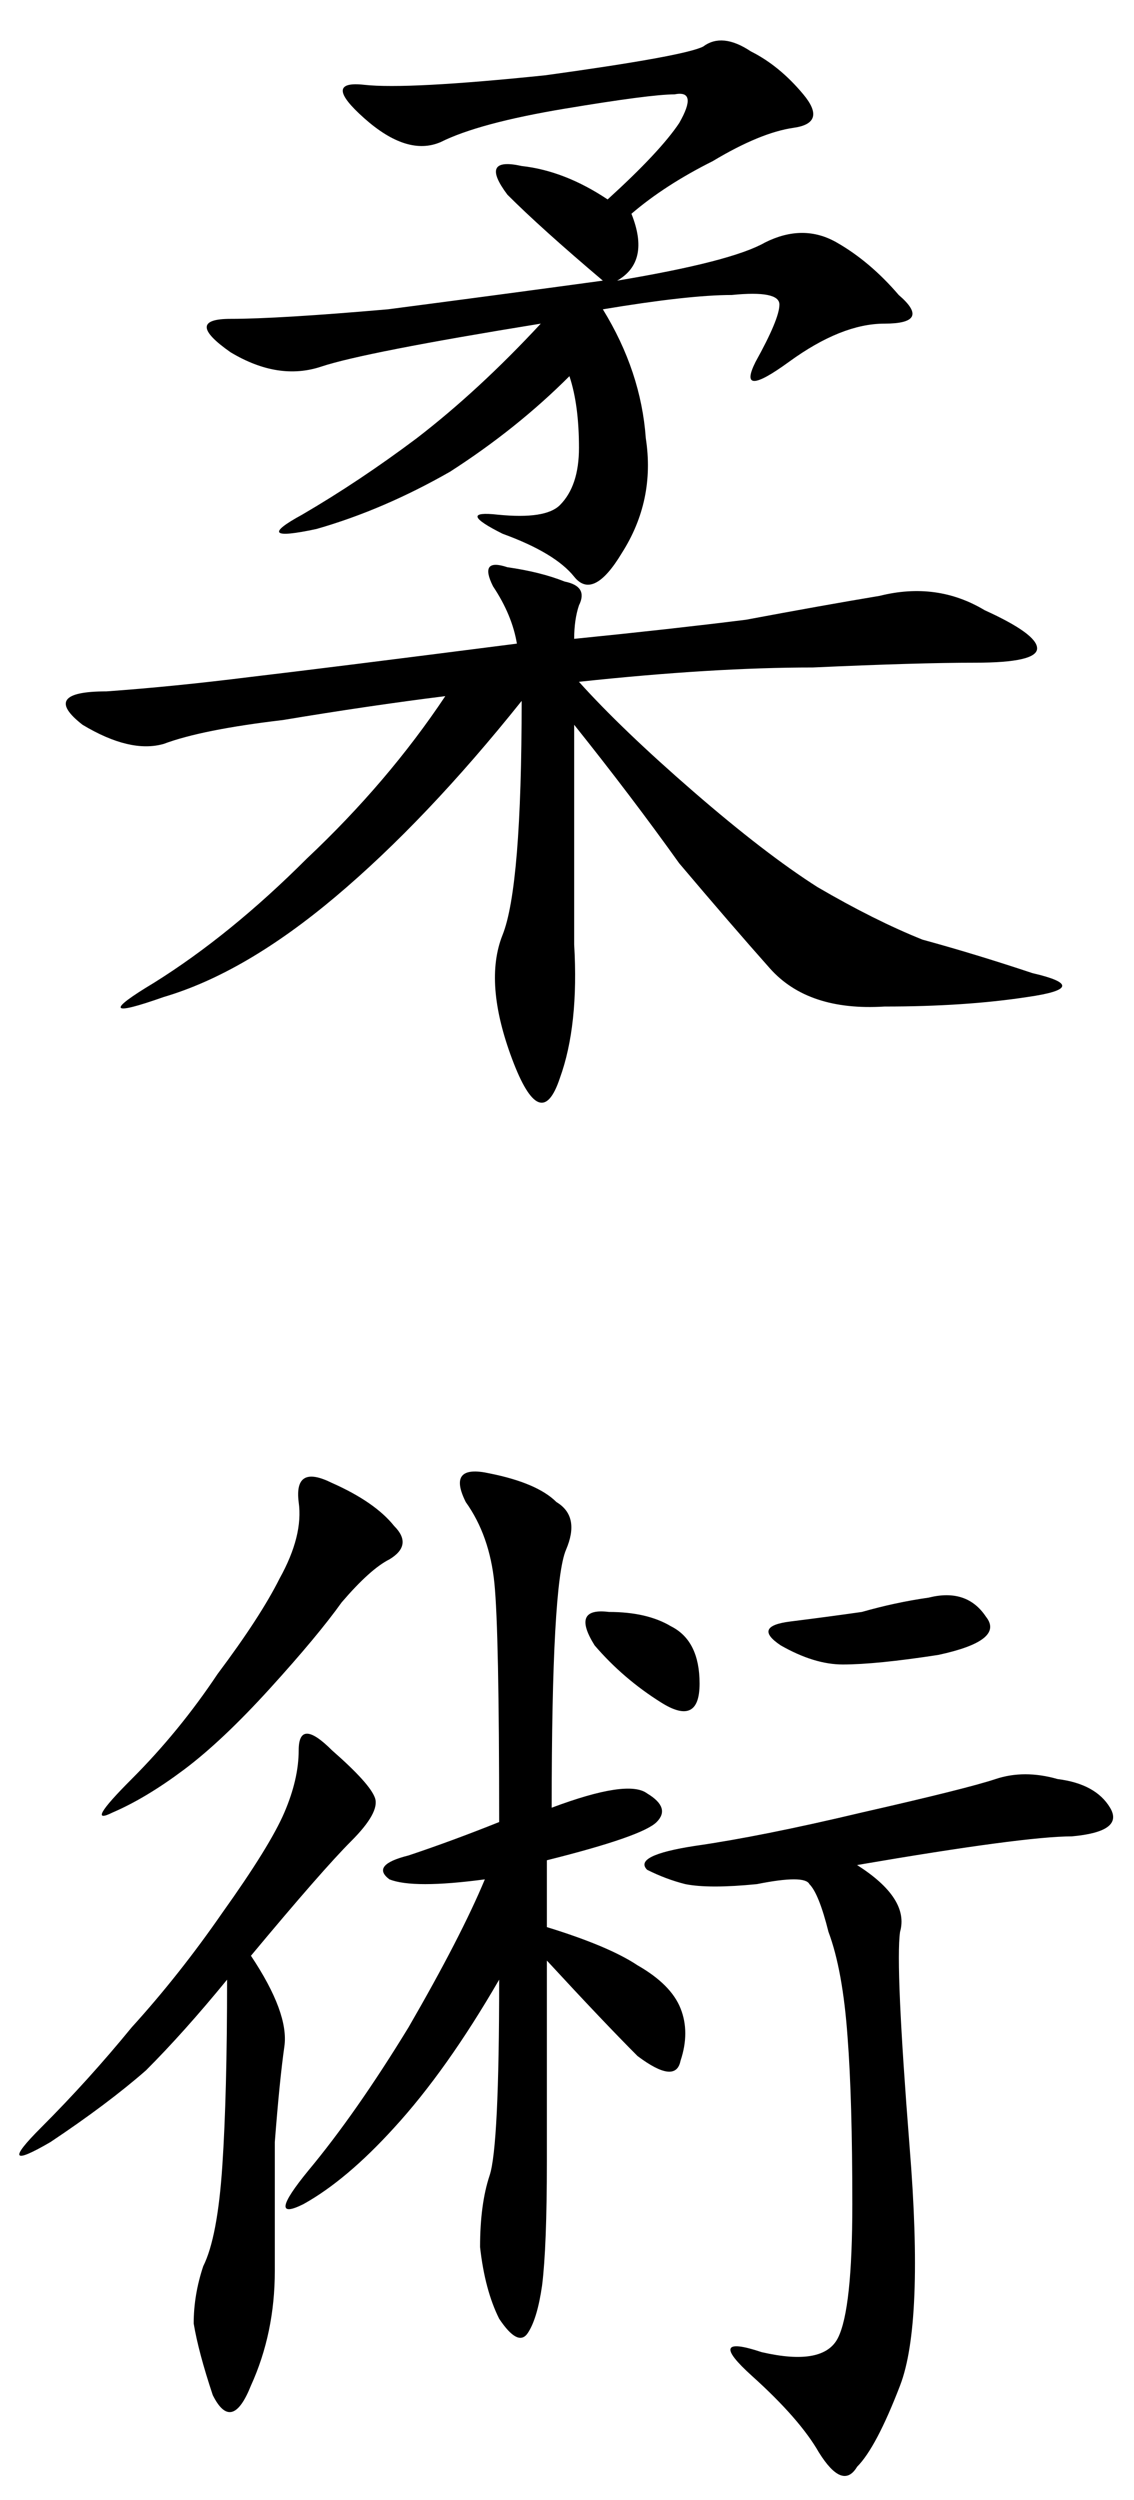
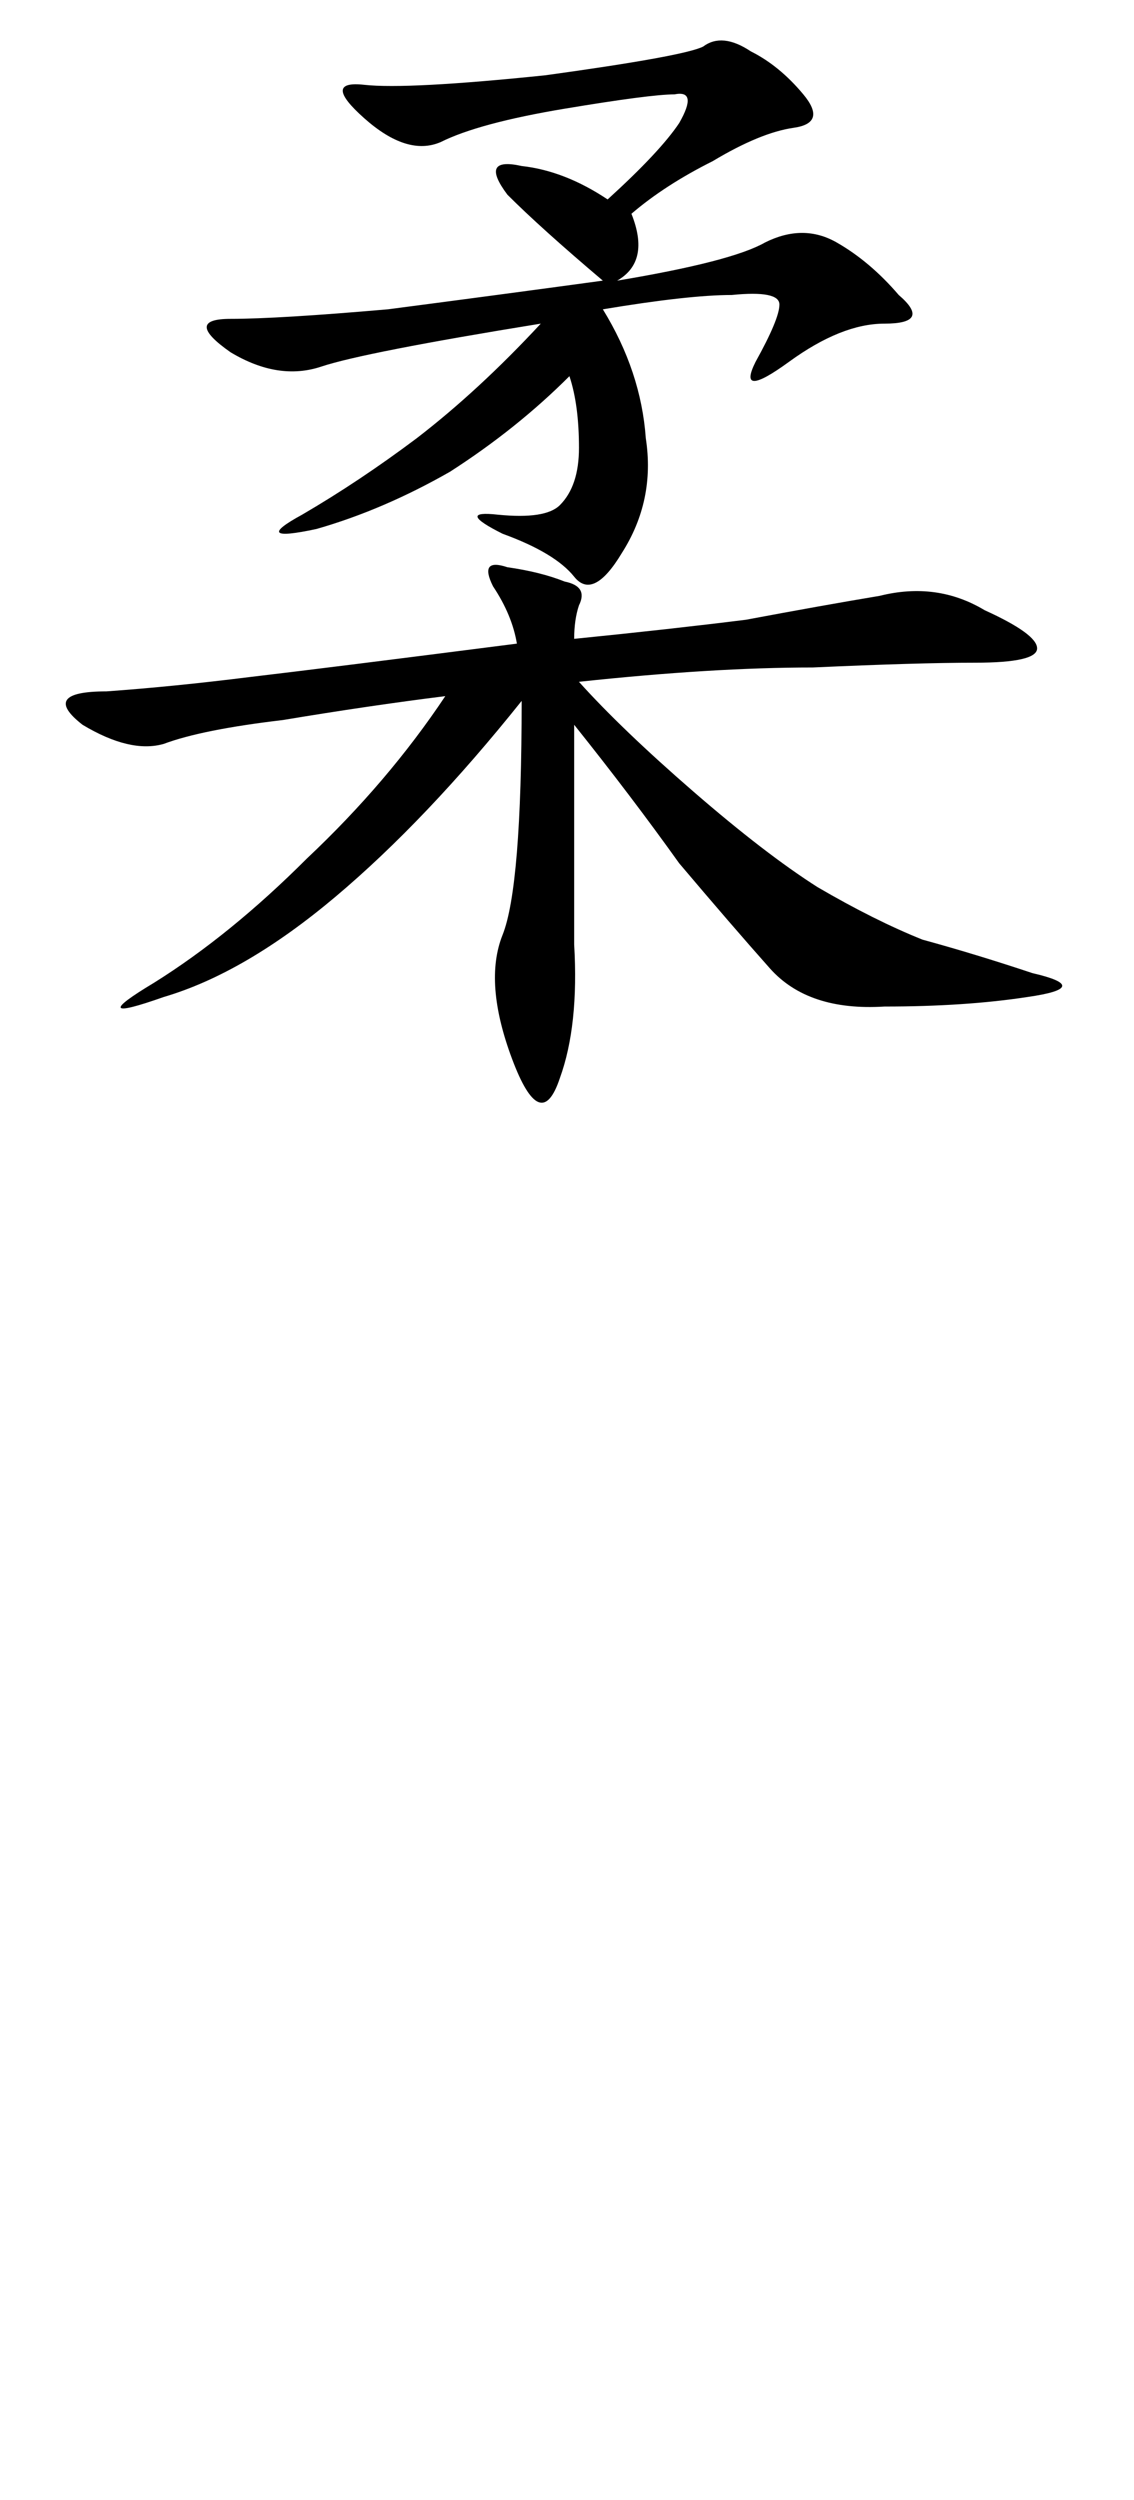
<svg xmlns="http://www.w3.org/2000/svg" id="svg" version="1.1" viewBox="0 0 59 130">
  <g id="svgg1" transform="translate(-30.003,-115.082)">
    <path id="svgp1" style="fill:#000000;fill-opacity:1" d="m 59.876,148.299 q 4.966,-0.497 8.939,-0.993 3.973,-0.745 6.953,-1.242 2.98,-0.745 5.463,0.745 2.731,1.242 2.731,1.986 0,0.745 -3.228,0.745 -2.98,0 -8.443,0.248 -5.215,0 -12.167,0.745 2.235,2.483 5.96,5.711 3.725,3.228 6.456,4.966 2.98,1.738 5.463,2.731 2.731,0.745 5.711,1.738 3.228,0.745 -0.248,1.242 -3.228,0.497 -7.449,0.497 -3.973,0.248 -5.96,-1.987 -1.987,-2.235 -4.718,-5.463 -2.483,-3.476 -5.463,-7.201 0,6.953 0,11.422 0.248,4.221 -0.745,6.953 -0.993,2.98 -2.483,-0.993 -1.49,-3.973 -0.497,-6.456 0.993,-2.483 0.993,-12.167 -4.966,6.208 -9.684,10.181 -4.718,3.973 -8.939,5.215 -4.221,1.49 -0.497,-0.745 3.973,-2.483 7.946,-6.456 4.221,-3.973 7.201,-8.443 -3.973,0.497 -8.443,1.242 -4.221,0.497 -6.208,1.242 -1.738,0.497 -4.221,-0.993 -2.235,-1.738 1.242,-1.738 3.476,-0.248 7.449,-0.745 4.221,-0.497 13.906,-1.738 -0.248,-1.49 -1.242,-2.98 -0.745,-1.49 0.745,-0.993 1.738,0.248 2.98,0.745 1.242,0.248 0.745,1.242 -0.248,0.745 -0.248,1.738 z m 2.98,-22.1 q 0.993,2.483 -0.745,3.476 5.96,-0.993 7.698,-1.986 1.987,-0.993 3.725,0 1.738,0.993 3.228,2.731 1.738,1.49 -0.745,1.49 -2.235,0 -4.966,1.987 -2.731,1.986 -1.738,0 1.242,-2.235 1.242,-2.98 0,-0.745 -2.483,-0.497 -2.235,0 -6.704,0.745 1.987,3.228 2.235,6.704 0.497,3.228 -1.242,5.96 -1.49,2.483 -2.483,1.242 -0.993,-1.242 -3.725,-2.235 -2.483,-1.242 -0.248,-0.993 2.483,0.248 3.228,-0.497 0.993,-0.993 0.993,-2.98 0,-2.235 -0.497,-3.725 -2.731,2.731 -6.208,4.966 -3.476,1.986 -6.953,2.98 -3.476,0.745 -0.745,-0.745 2.98,-1.738 5.96,-3.973 3.228,-2.483 6.456,-5.96 -9.188,1.49 -11.422,2.235 -2.235,0.745 -4.718,-0.745 -2.483,-1.738 0,-1.738 2.483,0 8.194,-0.497 5.711,-0.745 11.174,-1.49 -3.228,-2.731 -4.966,-4.47 -1.49,-1.987 0.745,-1.49 2.235,0.248 4.47,1.738 2.731,-2.483 3.725,-3.973 0.993,-1.738 -0.248,-1.49 -1.242,0 -5.711,0.745 -4.47,0.745 -6.456,1.738 -1.738,0.745 -3.973,-1.242 -2.235,-1.987 0,-1.738 2.235,0.248 9.436,-0.497 7.201,-0.993 8.194,-1.49 0.993,-0.745 2.483,0.248 1.49,0.745 2.731,2.235 1.242,1.49 -0.497,1.738 -1.738,0.248 -4.221,1.738 -2.483,1.242 -4.221,2.731 z" />
-     <path id="svgp2" style="fill:#000000;fill-opacity:1" d="m 58.704,209.076 q 3.973,-1.49 4.966,-0.745 1.242,0.745 0.497,1.49 -0.745,0.745 -5.711,1.986 v 3.476 q 3.228,0.993 4.718,1.987 1.738,0.993 2.235,2.235 0.497,1.242 0,2.731 -0.248,1.242 -2.235,-0.248 -1.738,-1.738 -4.718,-4.966 v 10.429 q 0,4.47 -0.248,6.456 -0.248,1.738 -0.745,2.483 -0.497,0.745 -1.49,-0.745 -0.745,-1.49 -0.993,-3.725 0,-2.235 0.497,-3.725 0.497,-1.49 0.497,-10.181 -2.731,4.718 -5.463,7.698 -2.483,2.731 -4.718,3.973 -1.987,0.993 0.248,-1.738 2.483,-2.98 5.215,-7.449 2.731,-4.718 3.973,-7.698 -3.725,0.497 -4.966,0 -0.993,-0.745 0.993,-1.242 2.235,-0.745 4.718,-1.738 0,-9.933 -0.248,-12.416 -0.248,-2.483 -1.49,-4.221 -0.993,-1.987 1.242,-1.49 2.483,0.497 3.476,1.49 1.242,0.745 0.497,2.483 -0.745,1.738 -0.745,13.409 z m 15.892,2.98 q 2.731,1.738 2.235,3.476 -0.248,1.738 0.497,11.174 0.745,9.188 -0.497,12.416 -1.242,3.228 -2.235,4.221 -0.745,1.242 -1.987,-0.745 -0.993,-1.738 -3.476,-3.973 -2.483,-2.235 0.497,-1.242 3.228,0.745 3.973,-0.745 0.745,-1.49 0.745,-6.953 0,-5.463 -0.248,-8.691 -0.248,-3.476 -0.993,-5.463 -0.497,-1.987 -0.993,-2.483 -0.248,-0.497 -2.731,0 -2.483,0.248 -3.725,0 -0.993,-0.248 -1.986,-0.745 -0.745,-0.745 2.483,-1.242 3.476,-0.497 8.691,-1.738 5.463,-1.242 6.953,-1.738 1.49,-0.497 3.228,0 1.986,0.248 2.731,1.49 0.745,1.242 -1.986,1.49 -2.483,0 -11.174,1.49 z m -31.536,4.718 q 1.987,2.98 1.738,4.718 -0.248,1.738 -0.497,4.966 0,3.228 0,6.704 0,3.228 -1.242,5.96 -0.993,2.483 -1.986,0.497 -0.745,-2.235 -0.993,-3.725 0,-1.49 0.497,-2.98 0.745,-1.49 0.993,-5.215 0.248,-3.725 0.248,-9.684 -2.235,2.731 -4.221,4.718 -1.987,1.738 -4.966,3.725 -2.98,1.738 -0.497,-0.745 2.483,-2.483 4.718,-5.215 2.483,-2.731 4.718,-5.96 2.483,-3.476 3.228,-5.215 0.745,-1.738 0.745,-3.228 0,-1.738 1.738,0 1.986,1.738 2.235,2.483 0.248,0.745 -1.242,2.235 -1.49,1.49 -5.215,5.96 z m 4.221,-24.583 q 2.235,0.993 3.228,2.235 0.993,0.993 -0.248,1.738 -0.993,0.497 -2.483,2.235 -1.242,1.738 -3.725,4.47 -2.483,2.731 -4.47,4.221 -1.987,1.49 -3.725,2.235 -1.49,0.745 0.993,-1.738 2.483,-2.483 4.47,-5.463 2.235,-2.98 3.228,-4.966 1.242,-2.235 0.993,-3.973 -0.248,-1.987 1.738,-0.993 z m 31.039,5.96 q 1.987,-0.497 2.98,0.993 0.993,1.242 -2.483,1.987 -3.228,0.497 -4.966,0.497 -1.49,0 -3.228,-0.993 -1.49,-0.993 0.497,-1.242 1.987,-0.248 3.725,-0.497 1.738,-0.497 3.476,-0.745 z m -16.637,0.745 q 1.986,0 3.228,0.745 1.49,0.745 1.49,2.98 0,2.235 -1.986,0.993 -1.987,-1.242 -3.476,-2.98 -1.242,-1.986 0.745,-1.738 z" />
  </g>
</svg>